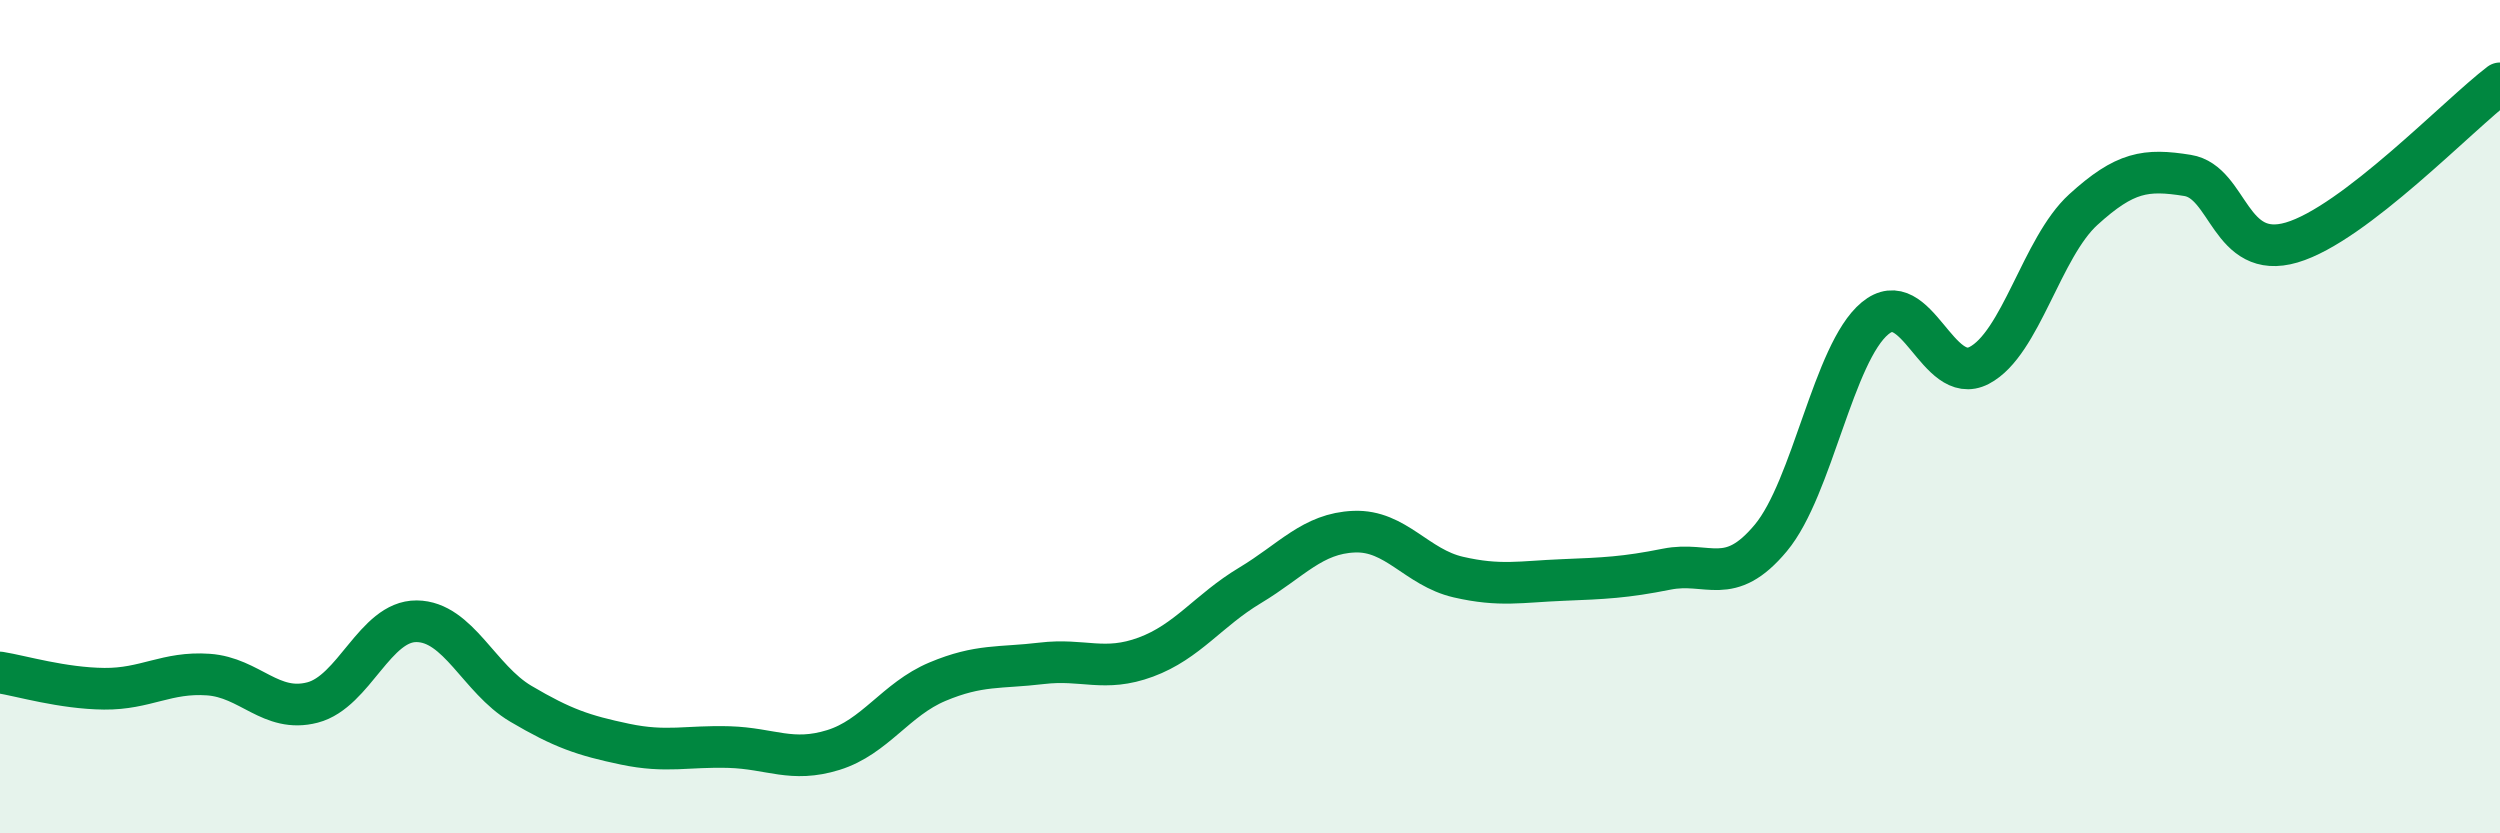
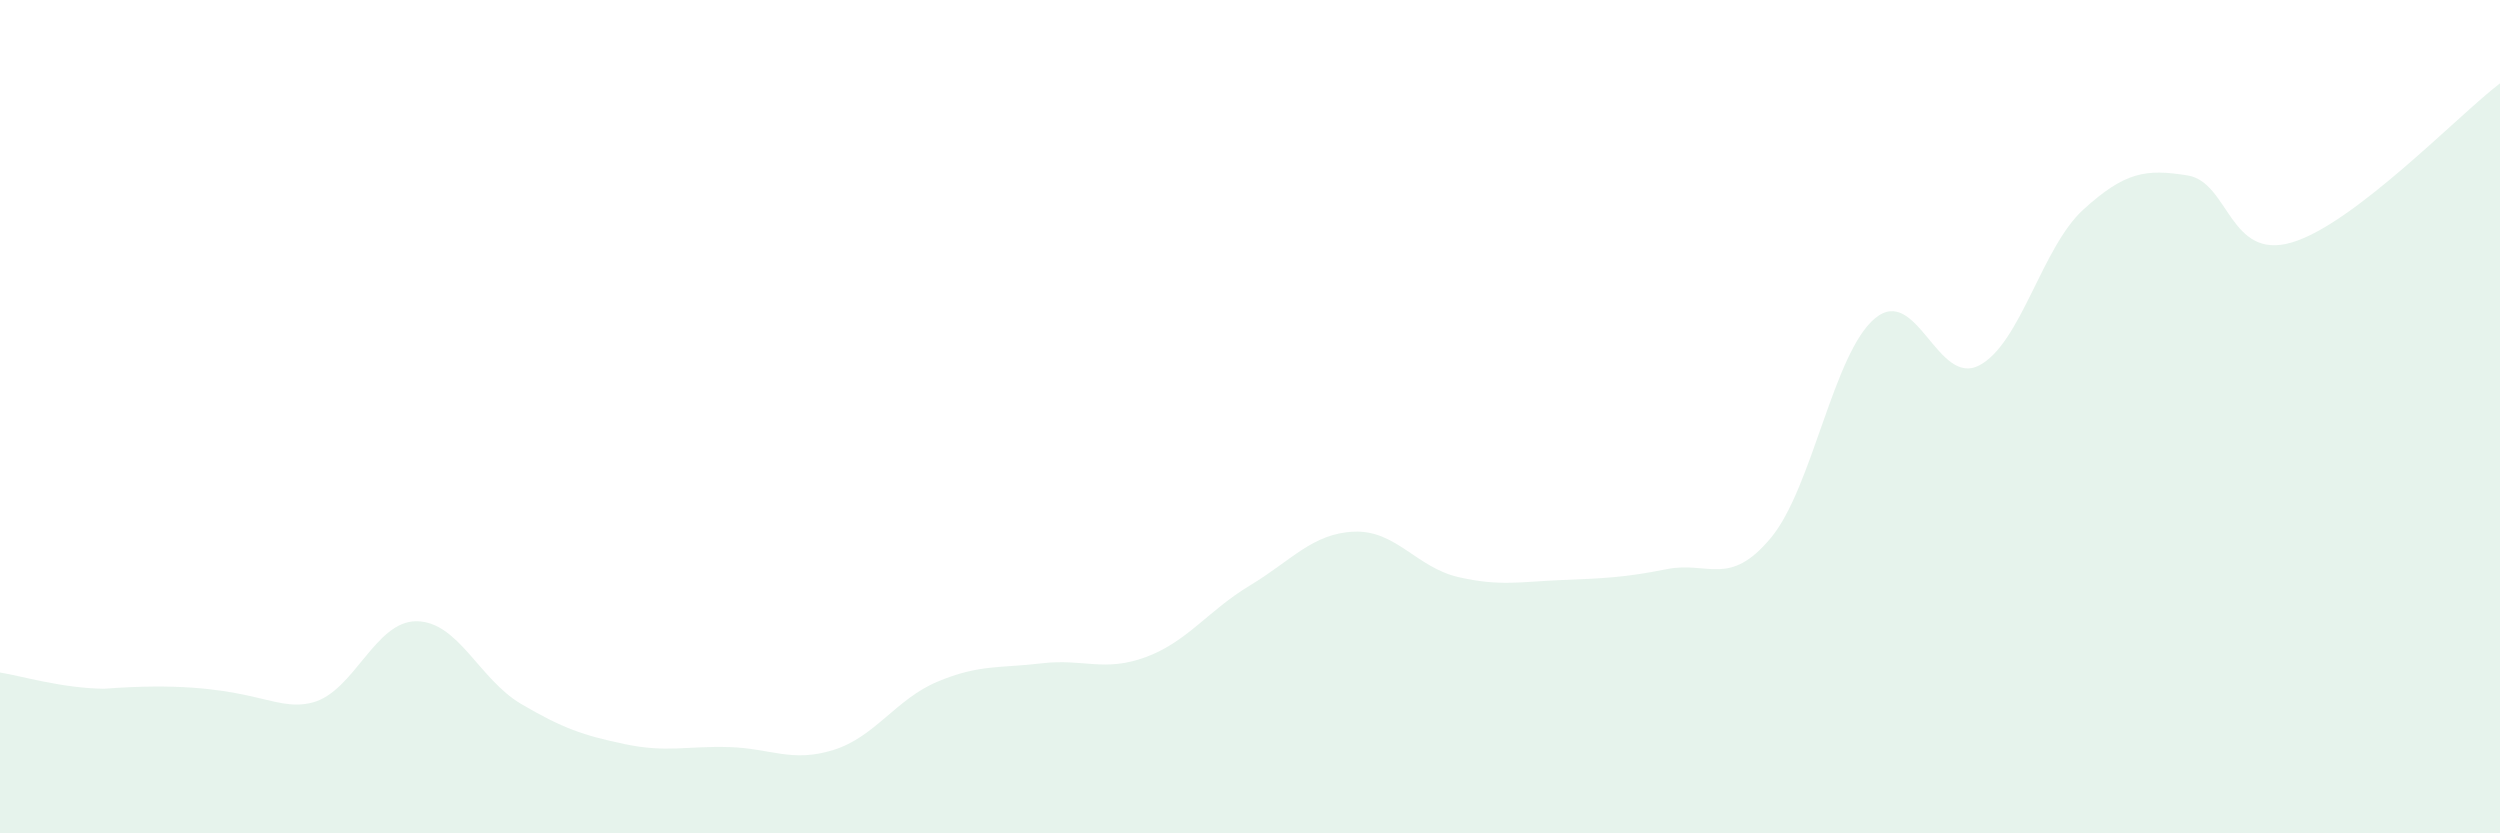
<svg xmlns="http://www.w3.org/2000/svg" width="60" height="20" viewBox="0 0 60 20">
-   <path d="M 0,16.14 C 0.5,16.22 1.5,16.52 2.5,16.53 C 3.5,16.54 4,16.12 5,16.19 C 6,16.26 6.5,17.12 7.5,16.86 C 8.5,16.6 9,14.9 10,14.91 C 11,14.92 11.5,16.3 12.5,16.89 C 13.5,17.48 14,17.65 15,17.86 C 16,18.07 16.5,17.9 17.5,17.93 C 18.5,17.96 19,18.31 20,18 C 21,17.69 21.5,16.78 22.5,16.36 C 23.5,15.94 24,16.04 25,15.92 C 26,15.8 26.5,16.14 27.5,15.77 C 28.5,15.4 29,14.65 30,14.05 C 31,13.45 31.5,12.8 32.5,12.76 C 33.5,12.72 34,13.62 35,13.85 C 36,14.08 36.5,13.96 37.5,13.92 C 38.5,13.88 39,13.86 40,13.66 C 41,13.46 41.5,14.11 42.5,12.91 C 43.5,11.71 44,8.47 45,7.64 C 46,6.81 46.5,9.29 47.5,8.77 C 48.5,8.25 49,5.94 50,5.03 C 51,4.12 51.5,4.05 52.5,4.21 C 53.5,4.37 53.5,6.26 55,5.82 C 56.5,5.38 59,2.76 60,2L60 20L0 20Z" fill="#008740" opacity="0.1" stroke-linecap="round" stroke-linejoin="round" />
-   <path d="M 0,16.14 C 0.5,16.22 1.5,16.52 2.5,16.53 C 3.5,16.54 4,16.12 5,16.19 C 6,16.26 6.5,17.12 7.5,16.86 C 8.5,16.6 9,14.9 10,14.91 C 11,14.92 11.5,16.3 12.5,16.89 C 13.5,17.48 14,17.65 15,17.86 C 16,18.07 16.5,17.9 17.5,17.93 C 18.5,17.96 19,18.31 20,18 C 21,17.69 21.5,16.78 22.5,16.36 C 23.5,15.94 24,16.04 25,15.92 C 26,15.8 26.5,16.14 27.5,15.77 C 28.5,15.4 29,14.65 30,14.05 C 31,13.45 31.5,12.8 32.5,12.76 C 33.5,12.72 34,13.62 35,13.85 C 36,14.08 36.5,13.96 37.5,13.92 C 38.5,13.88 39,13.86 40,13.66 C 41,13.46 41.5,14.11 42.5,12.91 C 43.5,11.71 44,8.47 45,7.64 C 46,6.81 46.5,9.29 47.5,8.77 C 48.5,8.25 49,5.94 50,5.03 C 51,4.12 51.5,4.05 52.5,4.21 C 53.5,4.37 53.5,6.26 55,5.82 C 56.5,5.38 59,2.76 60,2" stroke="#008740" stroke-width="1" fill="none" stroke-linecap="round" stroke-linejoin="round" />
+   <path d="M 0,16.14 C 0.5,16.22 1.5,16.52 2.5,16.53 C 6,16.26 6.5,17.12 7.5,16.86 C 8.5,16.6 9,14.9 10,14.91 C 11,14.92 11.5,16.3 12.5,16.89 C 13.5,17.48 14,17.65 15,17.86 C 16,18.07 16.5,17.9 17.5,17.93 C 18.5,17.96 19,18.31 20,18 C 21,17.69 21.5,16.78 22.5,16.36 C 23.5,15.94 24,16.04 25,15.92 C 26,15.8 26.5,16.14 27.5,15.77 C 28.5,15.4 29,14.65 30,14.05 C 31,13.45 31.5,12.8 32.5,12.76 C 33.5,12.72 34,13.62 35,13.85 C 36,14.08 36.5,13.96 37.5,13.92 C 38.5,13.88 39,13.86 40,13.66 C 41,13.46 41.5,14.11 42.5,12.91 C 43.5,11.71 44,8.47 45,7.64 C 46,6.81 46.5,9.29 47.5,8.77 C 48.5,8.25 49,5.94 50,5.03 C 51,4.12 51.5,4.05 52.5,4.21 C 53.5,4.37 53.5,6.26 55,5.82 C 56.5,5.38 59,2.76 60,2L60 20L0 20Z" fill="#008740" opacity="0.1" stroke-linecap="round" stroke-linejoin="round" />
</svg>